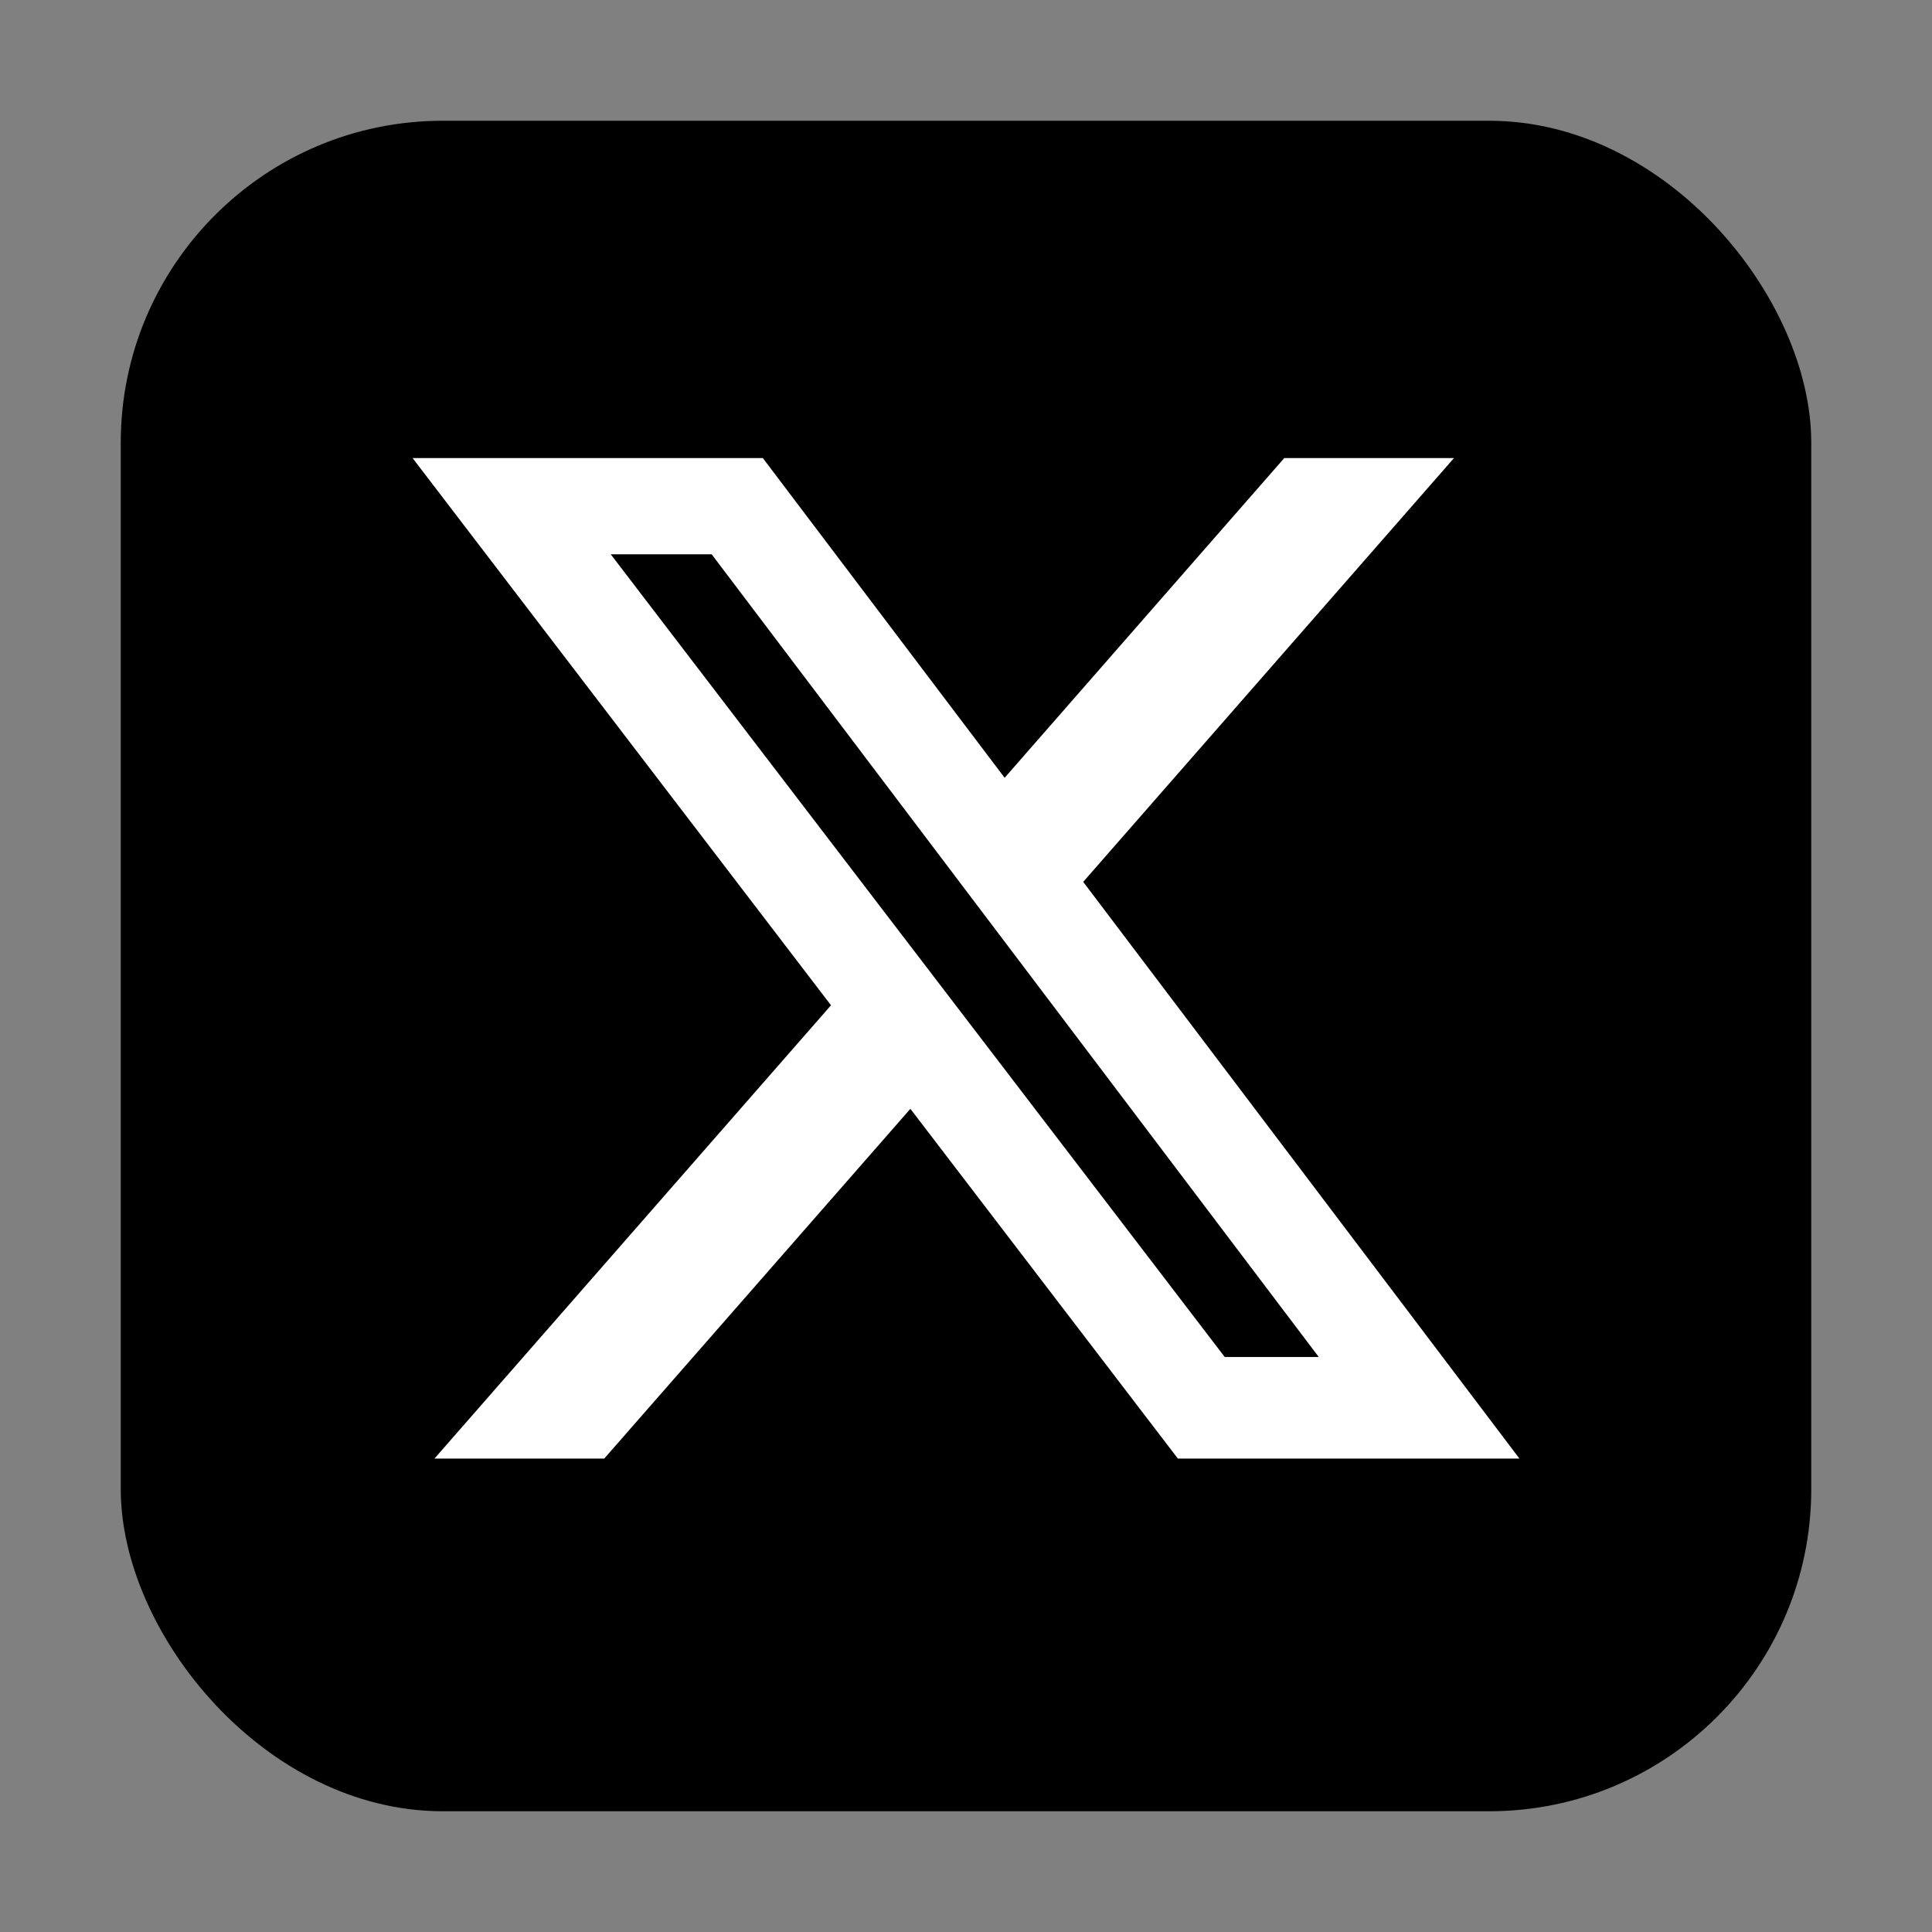
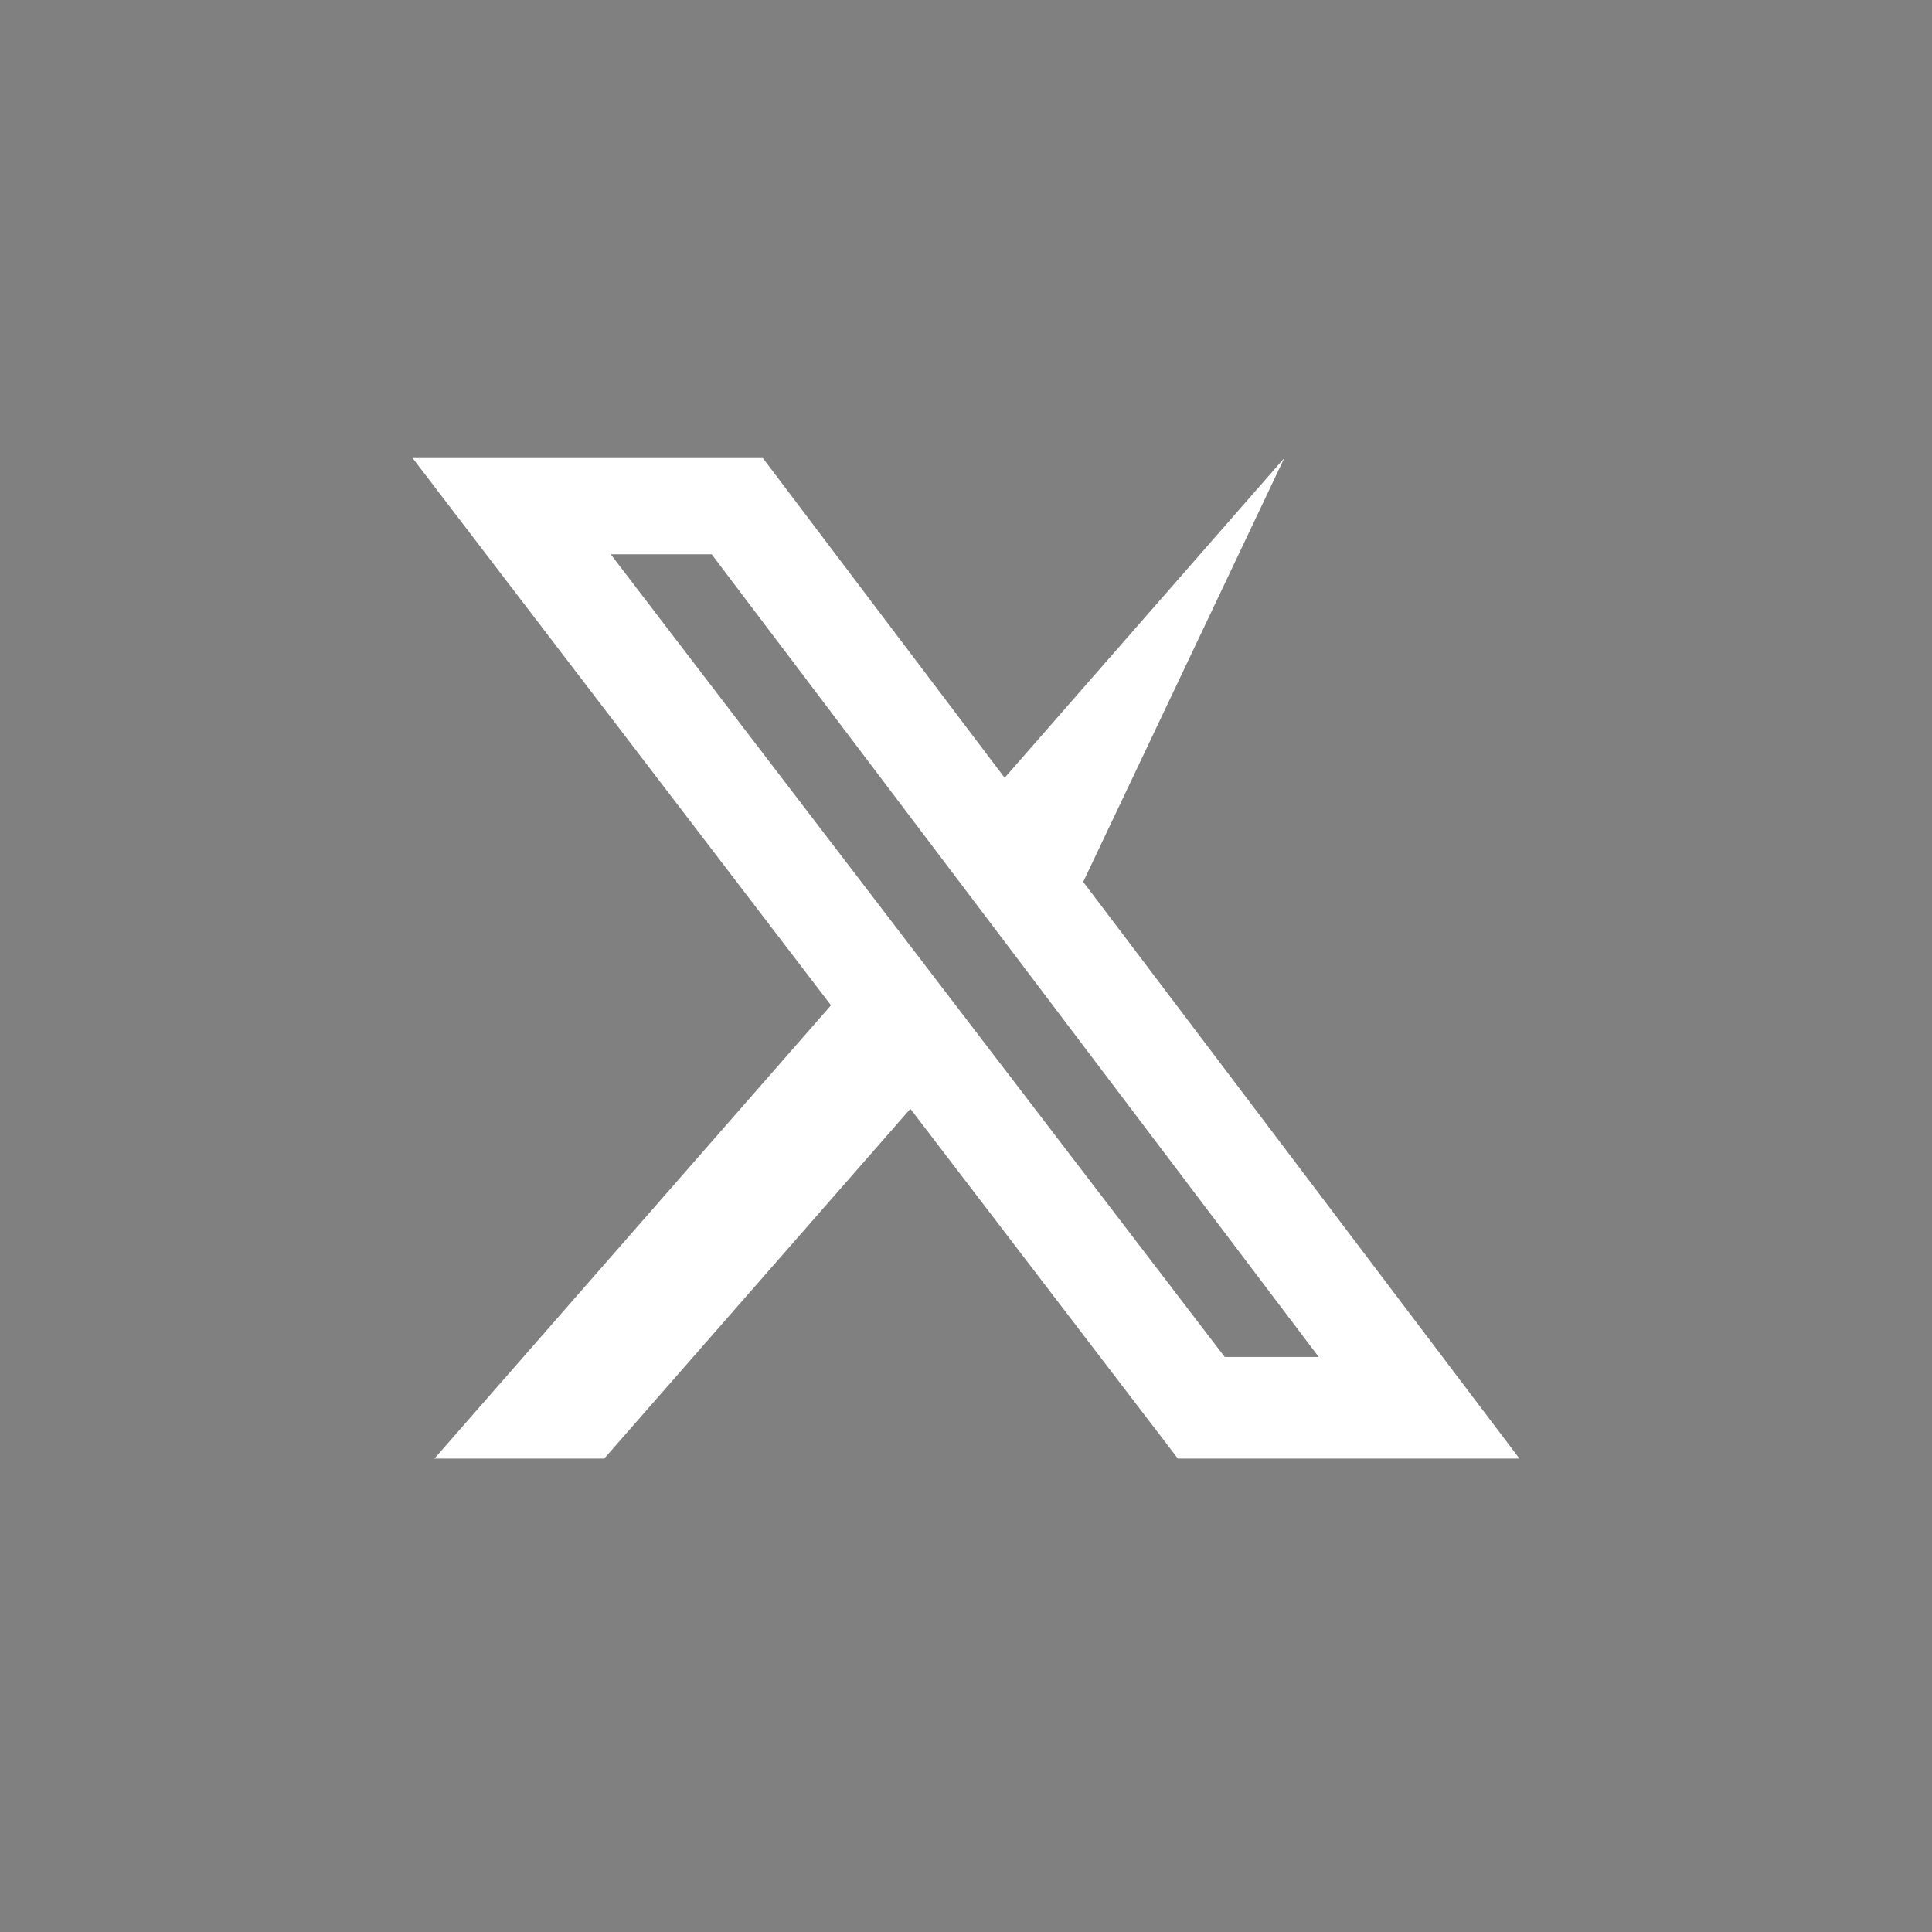
<svg xmlns="http://www.w3.org/2000/svg" width="24" height="24" viewBox="0 0 24 24" fill="none">
  <rect x="0" y="0" width="24" height="24" fill="#808080" stroke="none" />
-   <rect x="1.5" y="1.5" width="21" height="21" rx="4" fill="black" />
-   <path d="M15.954 5.69H18.062L13.456 10.955L18.875 18.119H14.632L11.309 13.774L7.506 18.119H5.397L10.323 12.488L5.125 5.69H9.476L12.48 9.662L15.954 5.69ZM15.214 16.857H16.382L8.841 6.886H7.587L15.214 16.857Z" fill="white" />
+   <path d="M15.954 5.69L13.456 10.955L18.875 18.119H14.632L11.309 13.774L7.506 18.119H5.397L10.323 12.488L5.125 5.69H9.476L12.48 9.662L15.954 5.69ZM15.214 16.857H16.382L8.841 6.886H7.587L15.214 16.857Z" fill="white" />
</svg>